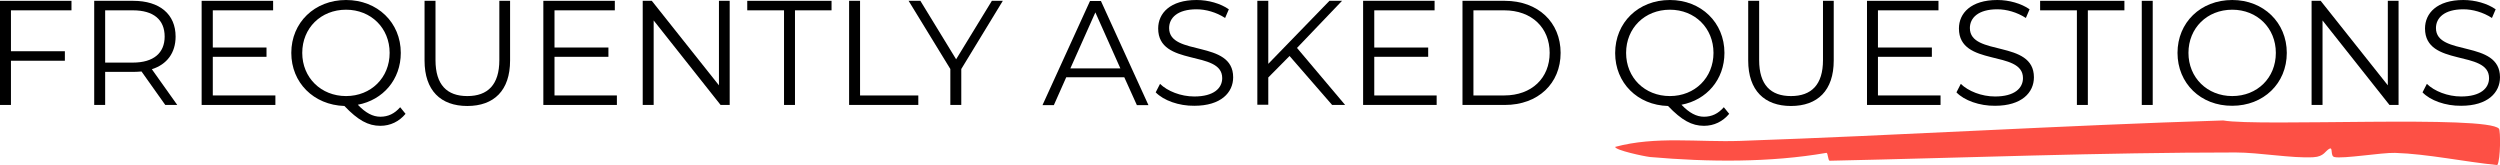
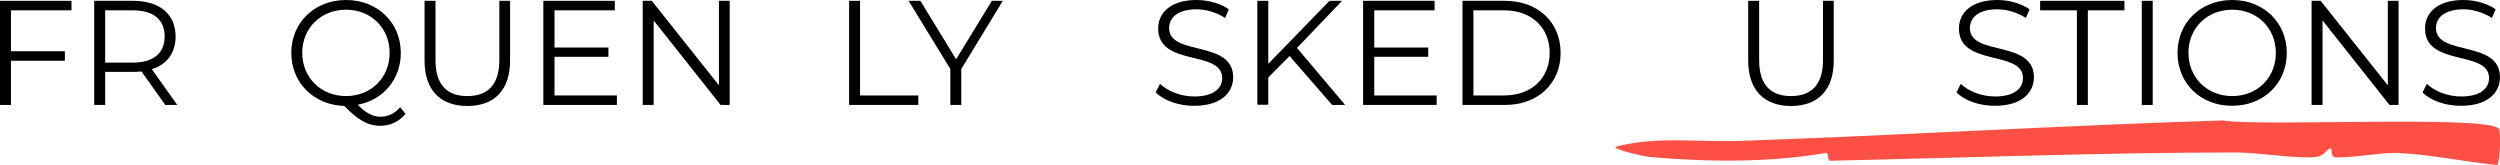
<svg xmlns="http://www.w3.org/2000/svg" xml:space="preserve" overflow="visible" viewBox="0 0 1210.1 80" y="0px" x="0px" id="Layer_1" baseProfile="tiny" version="1.1">
  <g>
    <path d="M5.3,5v19.8h26.1v4.6H5.3v21.4H0V0.4h34.6V5H5.3z" />
    <path d="M80,50.8L68.5,34.6c-1.3,0.1-2.6,0.2-4,0.2H50.9v16h-5.3V0.4h18.9C77.3,0.4,85,6.9,85,17.7c0,7.9-4.2,13.5-11.5,15.8   l12.3,17.3H80z M79.7,17.7C79.7,9.6,74.4,5,64.3,5H50.9v25.3h13.4C74.4,30.3,79.7,25.6,79.7,17.7z" />
-     <path d="M133.3,46.2v4.6H97.6V0.4h34.6V5H103V23H129v4.5H103v18.7H133.3z" />
    <path d="M196.3,55.1c-3.1,3.7-7.3,5.8-12.2,5.8c-5.9,0-10.8-2.7-17.4-9.6C151.8,50.8,141,40,141,25.6C141,10.9,152.3,0,167.5,0   C182.7,0,194,10.9,194,25.6c0,12.9-8.6,22.8-20.8,25.1c3.8,4,7.3,5.8,10.9,5.8c3.8,0,6.9-1.5,9.6-4.6L196.3,55.1z M167.5,46.5   c12.1,0,21.1-8.9,21.1-20.9s-9-20.9-21.1-20.9c-12.2,0-21.2,8.9-21.2,20.9S155.4,46.5,167.5,46.5z" />
    <path d="M205.5,29.3V0.4h5.3v28.7c0,12,5.6,17.4,15.4,17.4c9.9,0,15.5-5.5,15.5-17.4V0.4h5.2v28.9c0,14.5-7.8,22-20.7,22   S205.5,43.8,205.5,29.3z" />
    <path d="M298.6,46.2v4.6h-35.6V0.4h34.6V5h-29.2V23h26.1v4.5h-26.1v18.7H298.6z" />
    <path d="M353.2,0.4v50.4h-4.4L316.4,9.9v40.9h-5.3V0.4h4.4L348,41.3V0.4H353.2z" />
-     <path d="M379.4,5h-17.7V0.4h40.8V5h-17.7v45.8h-5.3V5z" />
    <path d="M411,0.4h5.3v45.8h28.2v4.6H411V0.4z" />
    <path d="M465.3,33.4v17.4h-5.3V33.4l-20.2-33h5.7l17.3,28.3l17.3-28.3h5.3L465.3,33.4z" />
-     <path d="M544.2,37.4h-28.1l-6,13.5h-5.5l23-50.4h5.3l23,50.4h-5.6L544.2,37.4z M542.3,33.1L530.2,6l-12.1,27.1H542.3z" />
    <path d="M559.4,44.7l2.1-4.1c3.6,3.5,10,6.1,16.6,6.1c9.4,0,13.5-4,13.5-8.9c0-13.8-31-5.3-31-24c0-7.4,5.8-13.8,18.6-13.8   c5.7,0,11.6,1.7,15.6,4.5l-1.8,4.2c-4.3-2.8-9.4-4.2-13.8-4.2c-9.2,0-13.3,4.1-13.3,9.1c0,13.8,31,5.5,31,23.8   c0,7.4-5.9,13.8-18.8,13.8C570.6,51.3,563.2,48.6,559.4,44.7z" />
    <path d="M624.2,27.1l-10.3,10.4v13.2h-5.3V0.4h5.3v30.5l29.6-30.5h6.1l-21.8,22.8l23.3,27.6h-6.3L624.2,27.1z" />
    <path d="M695.4,46.2v4.6h-35.6V0.4h34.6V5h-29.2V23h26.1v4.5h-26.1v18.7H695.4z" />
    <path d="M707.9,0.4h20.5c16.1,0,27,10.4,27,25.2c0,14.8-10.9,25.2-27,25.2h-20.5V0.4z M728.1,46.2c13.4,0,22-8.5,22-20.6   c0-12.1-8.6-20.6-22-20.6h-14.9v41.2H728.1z" />
-     <path d="M837,55.1c-3.1,3.7-7.3,5.8-12.2,5.8c-5.9,0-10.8-2.7-17.4-9.6c-14.8-0.4-25.6-11.2-25.6-25.6C781.8,10.9,793,0,808.3,0   c15.1,0,26.4,10.9,26.4,25.6c0,12.9-8.6,22.8-20.8,25.1c3.8,4,7.3,5.8,10.9,5.8c3.8,0,6.9-1.5,9.6-4.6L837,55.1z M808.3,46.5   c12.1,0,21.1-8.9,21.1-20.9s-9-20.9-21.1-20.9c-12.2,0-21.2,8.9-21.2,20.9S796.1,46.5,808.3,46.5z" />
    <path d="M846.2,29.3V0.4h5.3v28.7c0,12,5.6,17.4,15.4,17.4c9.9,0,15.5-5.5,15.5-17.4V0.4h5.2v28.9c0,14.5-7.8,22-20.7,22   C854.1,51.3,846.2,43.8,846.2,29.3z" />
-     <path d="M939.3,46.2v4.6h-35.6V0.4h34.6V5H909V23h26.1v4.5H909v18.7H939.3z" />
    <path d="M947,44.7l2.1-4.1c3.6,3.5,10,6.1,16.6,6.1c9.4,0,13.5-4,13.5-8.9c0-13.8-31-5.3-31-24C948.2,6.4,954,0,966.8,0   c5.7,0,11.6,1.7,15.6,4.5l-1.8,4.2c-4.3-2.8-9.4-4.2-13.8-4.2c-9.2,0-13.3,4.1-13.3,9.1c0,13.8,31,5.5,31,23.8   c0,7.4-5.9,13.8-18.8,13.8C958.2,51.3,950.7,48.6,947,44.7z" />
    <path d="M1005.2,5h-17.7V0.4h40.8V5h-17.7v45.8h-5.3V5z" />
    <path d="M1036.7,0.4h5.3v50.4h-5.3V0.4z" />
    <path d="M1054,25.6c0-14.7,11.2-25.6,26.5-25.6c15.1,0,26.4,10.9,26.4,25.6c0,14.8-11.3,25.6-26.4,25.6   C1065.2,51.3,1054,40.3,1054,25.6z M1101.6,25.6c0-12-9-20.9-21.1-20.9c-12.2,0-21.2,8.9-21.2,20.9c0,12,9.1,20.9,21.2,20.9   C1092.6,46.5,1101.6,37.7,1101.6,25.6z" />
    <path d="M1161,0.4v50.4h-4.4l-32.4-40.9v40.9h-5.3V0.4h4.4l32.5,40.9V0.4H1161z" />
    <path d="M1172.6,44.7l2.1-4.1c3.6,3.5,10,6.1,16.6,6.1c9.4,0,13.5-4,13.5-8.9c0-13.8-31-5.3-31-24c0-7.4,5.8-13.8,18.6-13.8   c5.7,0,11.6,1.7,15.6,4.5l-1.8,4.2c-4.3-2.8-9.4-4.2-13.8-4.2c-9.2,0-13.3,4.1-13.3,9.1c0,13.8,31,5.5,31,23.8   c0,7.4-5.9,13.8-18.8,13.8C1183.7,51.3,1176.3,48.6,1172.6,44.7z" />
  </g>
  <g>
    <path d="M1209.6,62.3c0.8,0.9,0.8,15-0.8,17.6c-16-1.6-33.8-5.4-49.5-5.9c-6.3-0.2-25.4,3-29.4,2   c-2-0.5-0.6-4.7-2.2-4.1c-2.2,1-2.6,3.9-7.9,4.2c-10.3,0.6-26.3-2.3-37.7-2.3c-64.8,0-131.4,2.6-196.4,4c-1,0-0.8-4-1.7-3.8   c-27.1,4.7-56.8,4.5-85.3,2c-2.8-0.3-16.9-3.3-16.9-4.9c19.6-5.3,40.3-2.2,60.5-2.9c77.8-2.7,156-7.5,233.8-9.9   C1093.5,61.4,1203.8,55.6,1209.6,62.3L1209.6,62.3z" fill="#FD5045" />
  </g>
</svg>